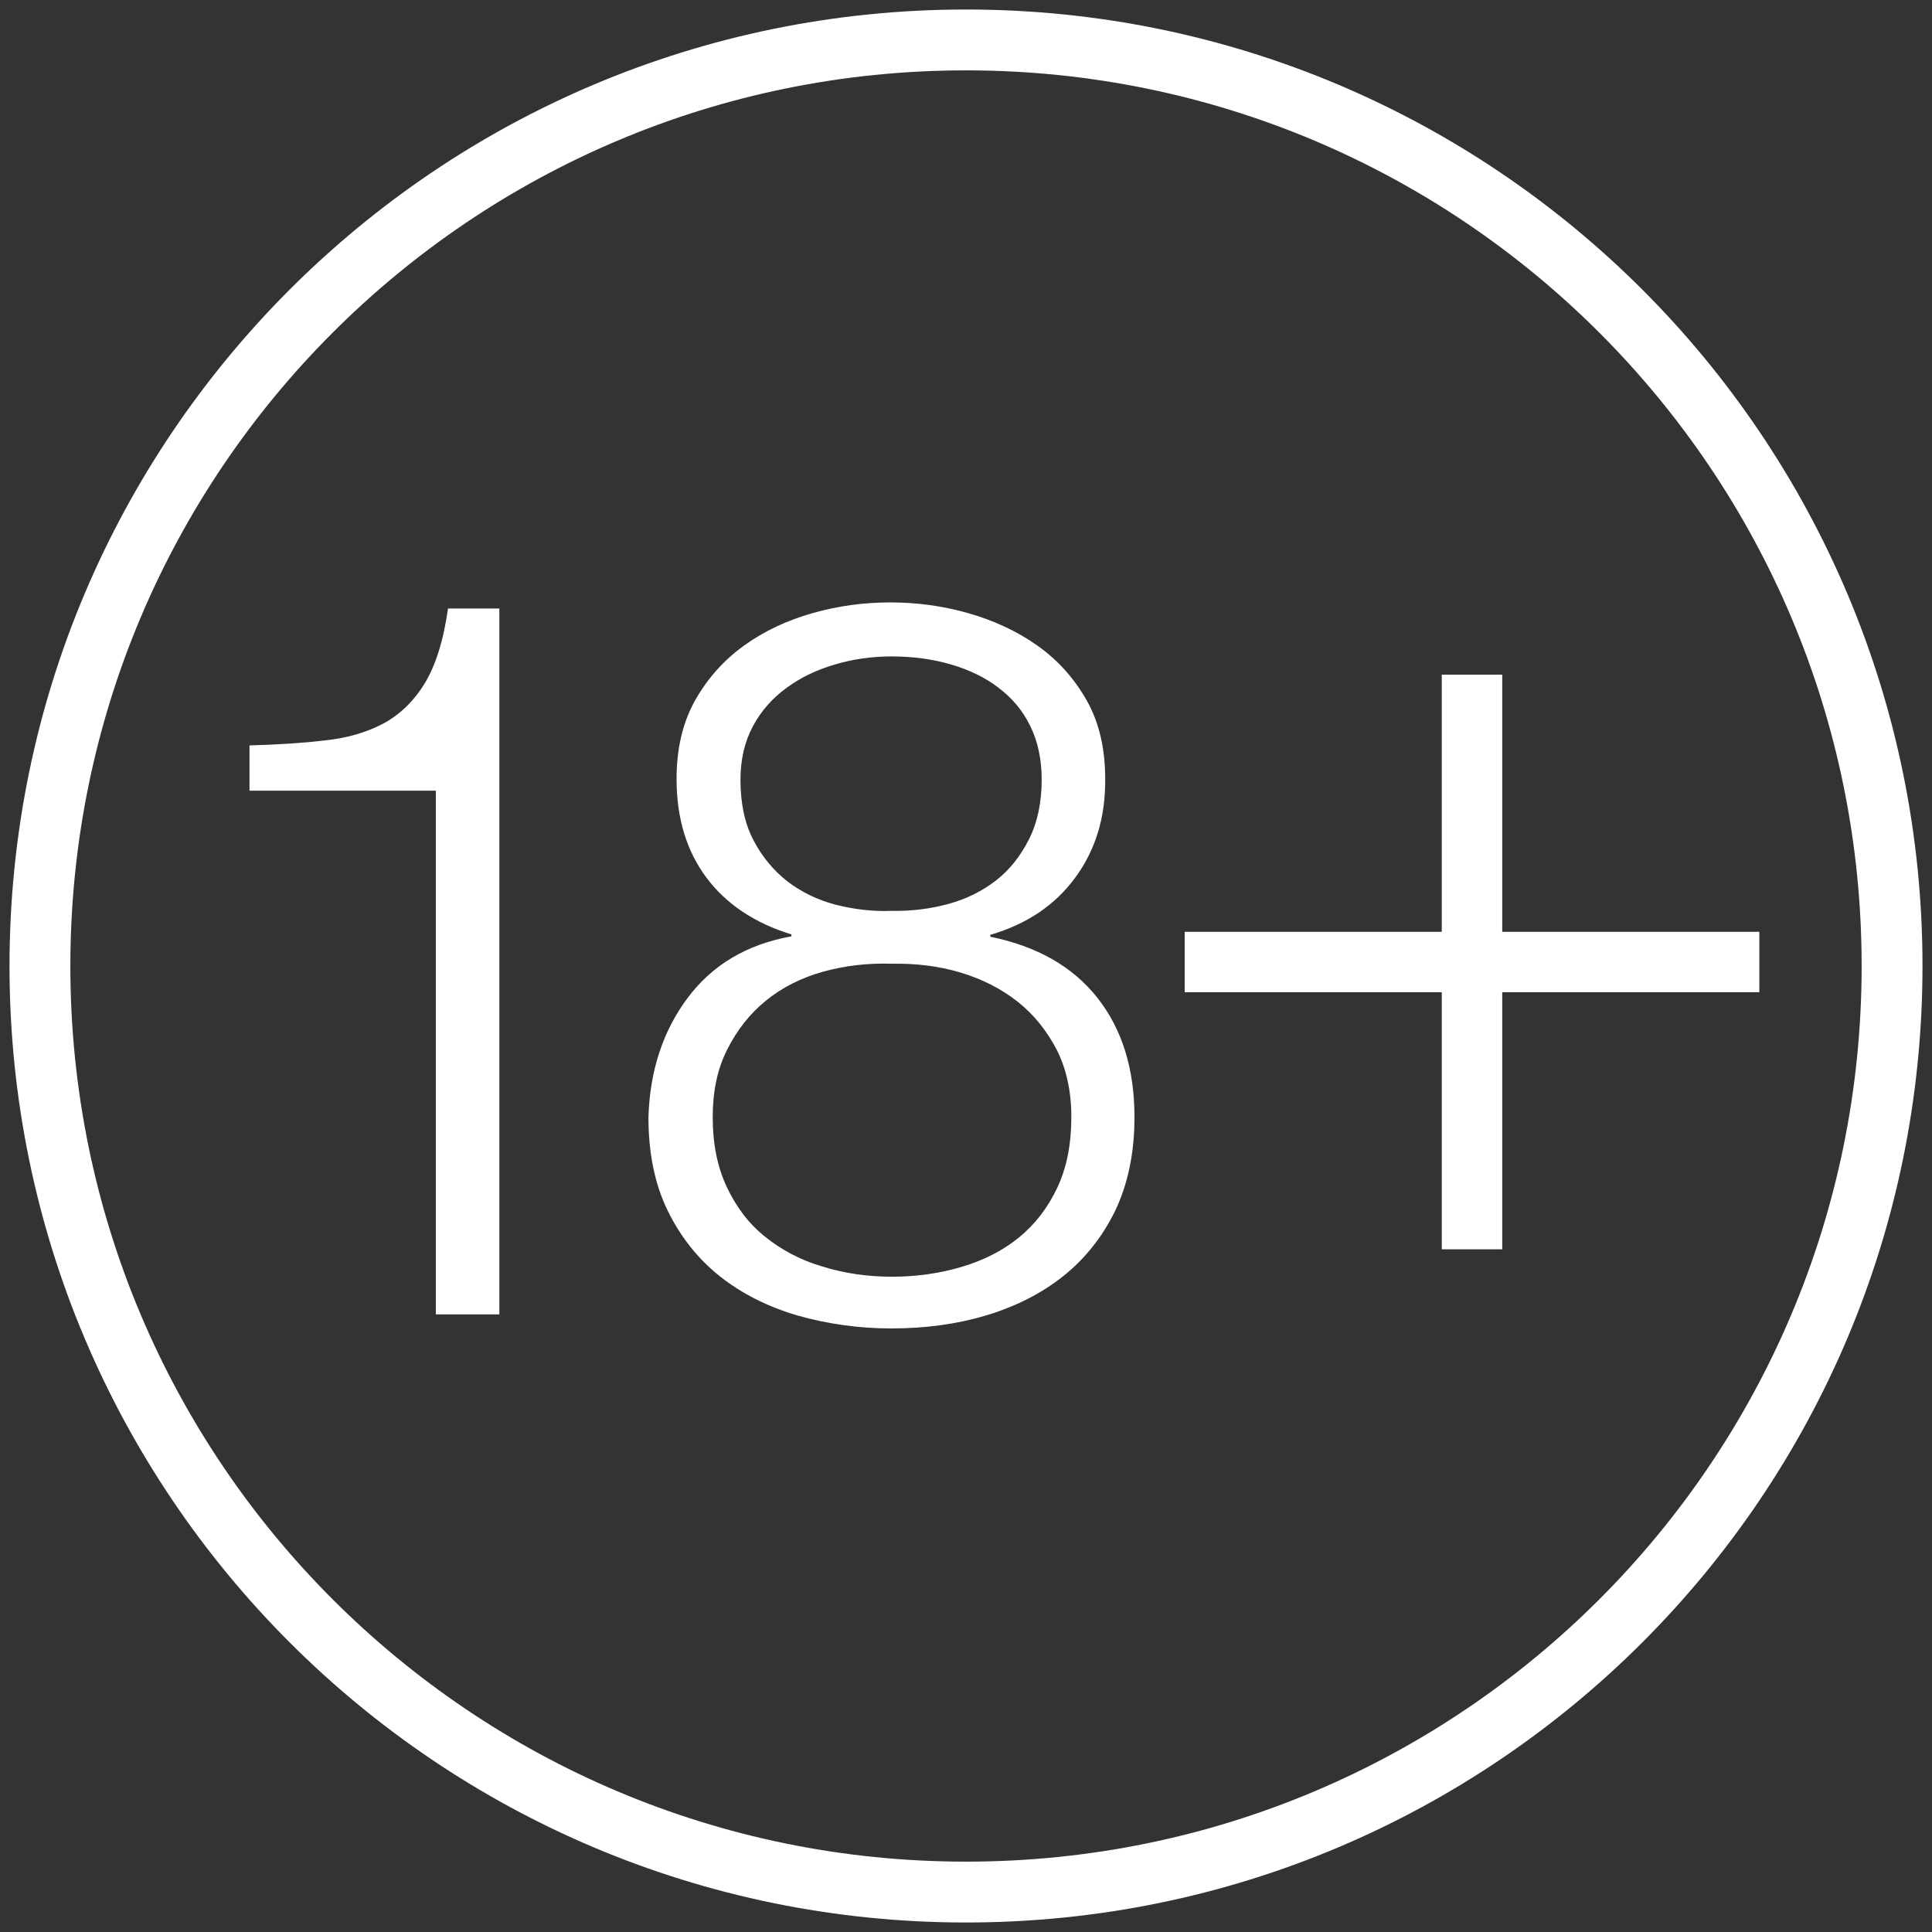
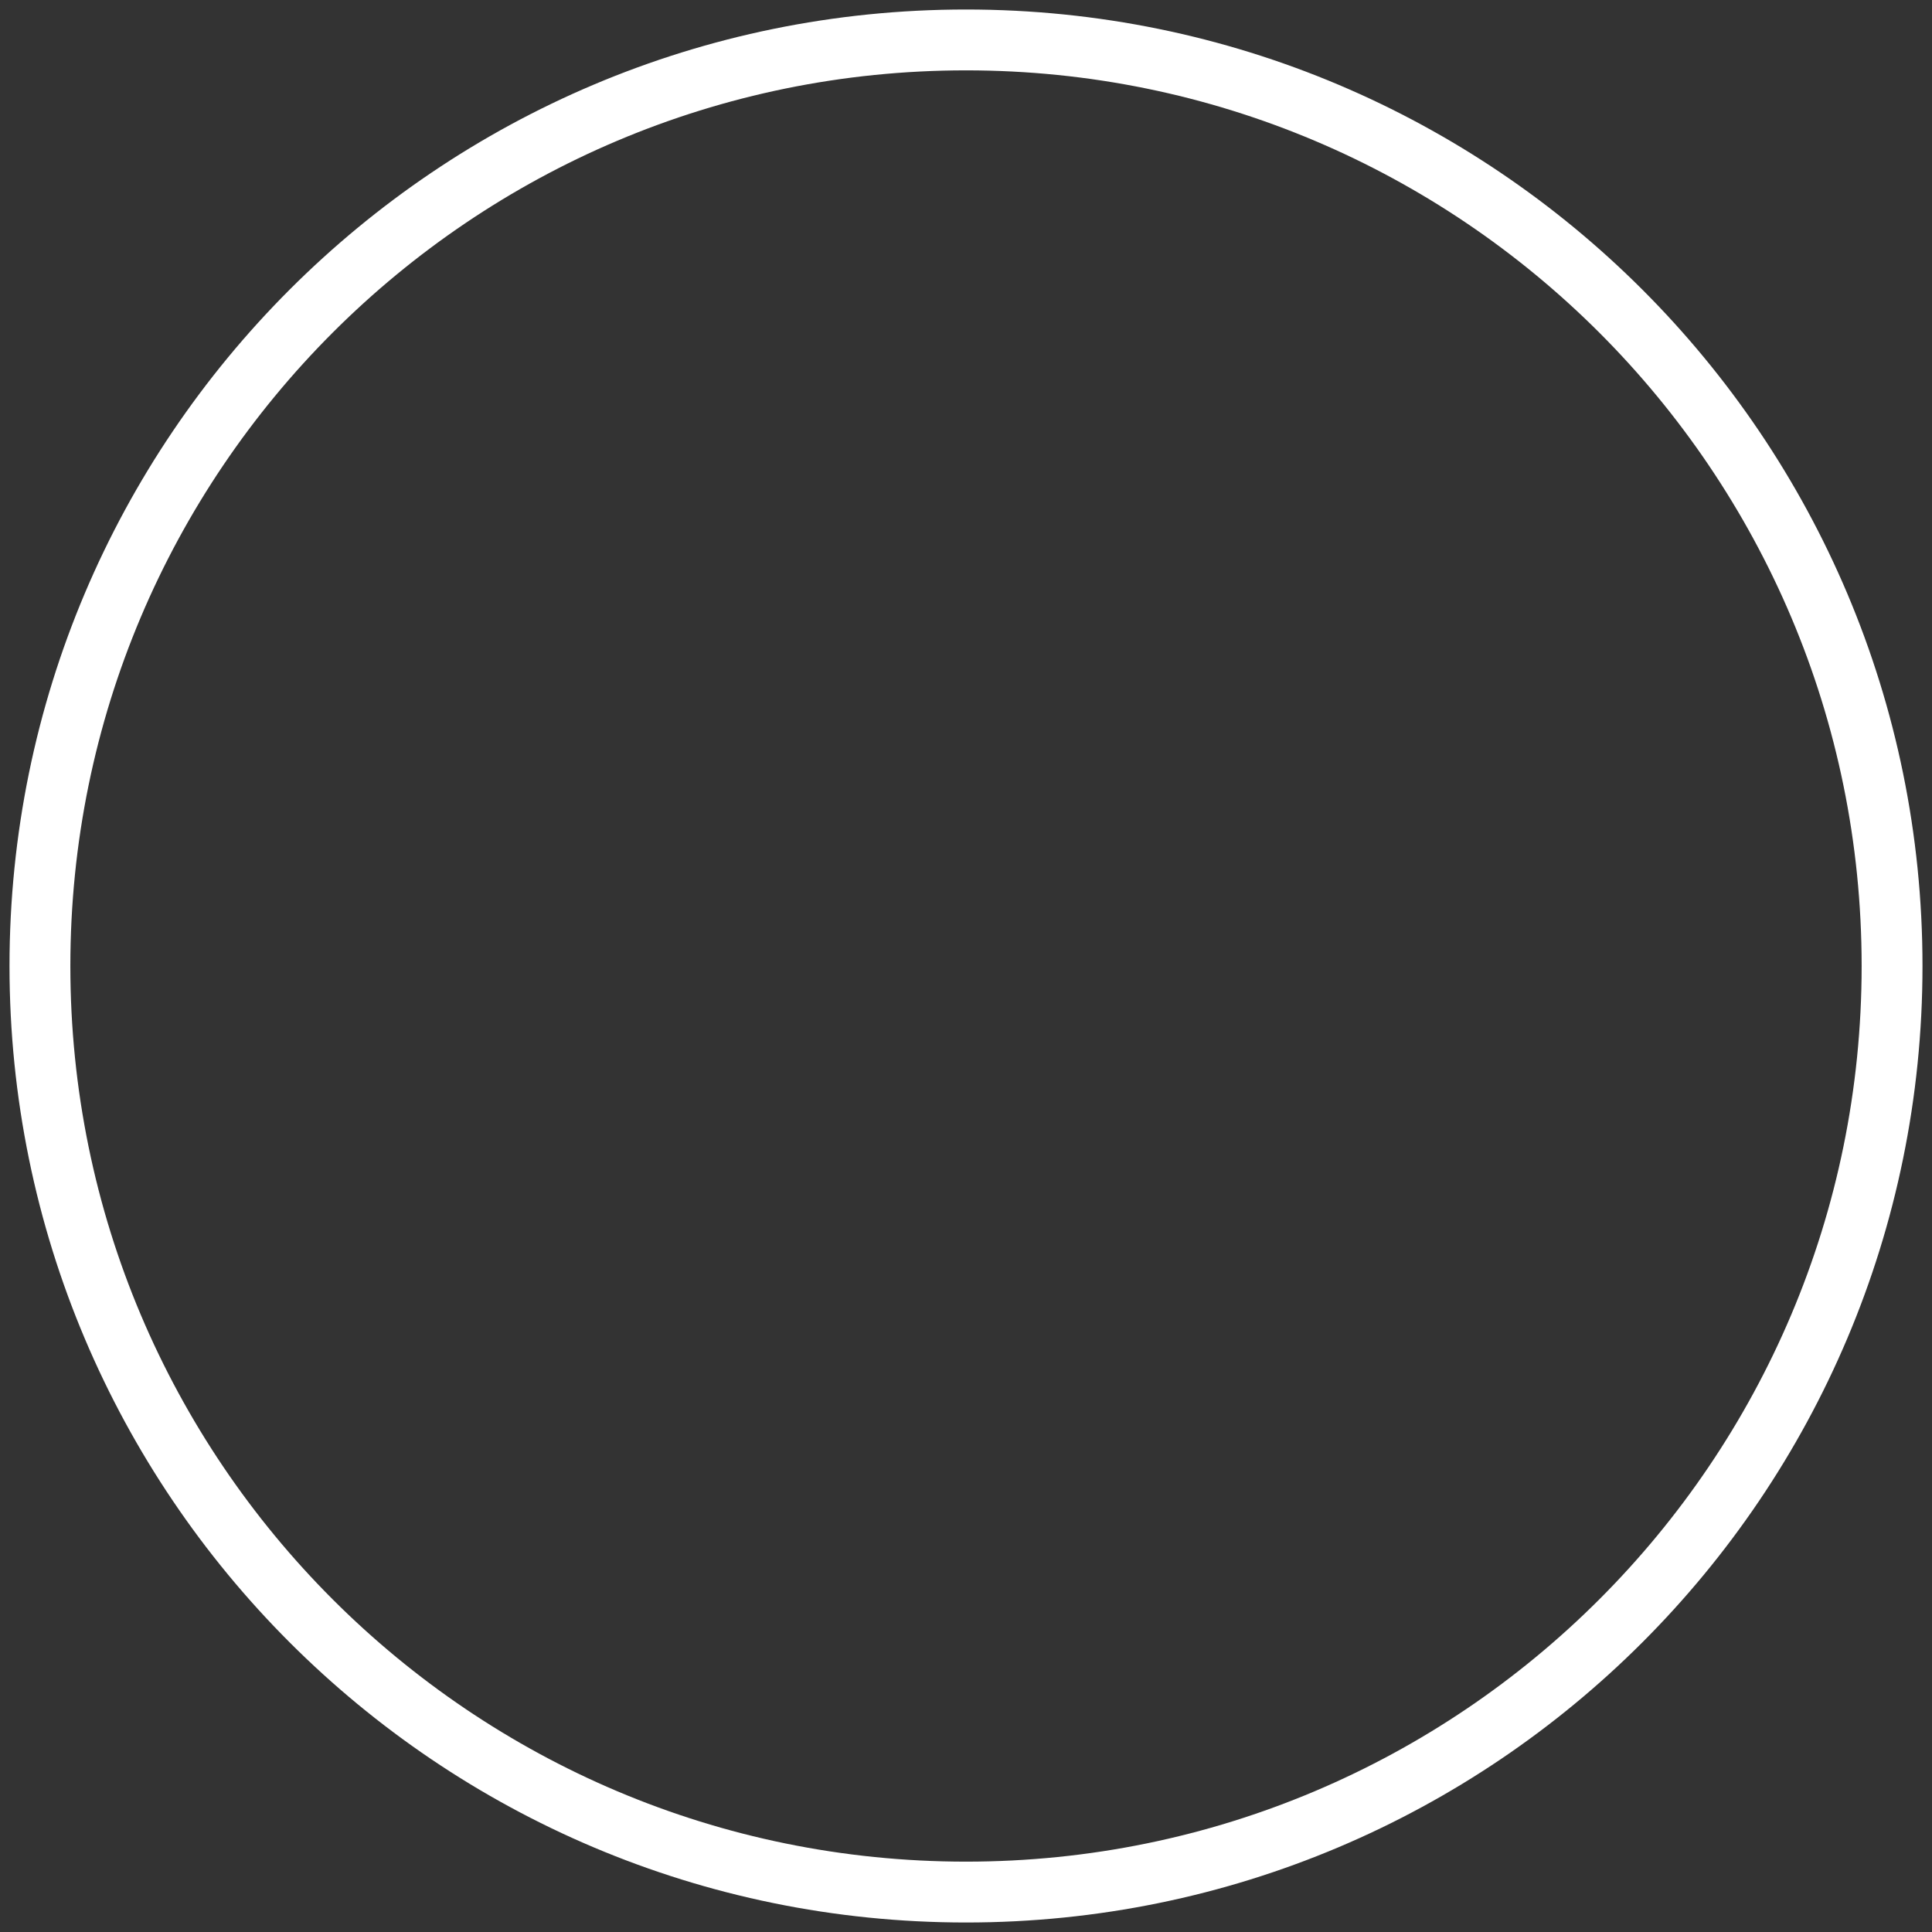
<svg xmlns="http://www.w3.org/2000/svg" xmlns:ns1="http://www.inkscape.org/namespaces/inkscape" xmlns:ns2="http://sodipodi.sourceforge.net/DTD/sodipodi-0.dtd" version="1.1" id="svg2" ns1:output_extension="org.inkscape.output.svg.inkscape" ns1:version="0.48.2 r9819" ns2:docname="18+.svg" ns2:version="0.32" x="0px" y="0px" viewBox="0 0 508 508" style="enable-background:new 0 0 508 508;" xml:space="preserve">
  <rect x="0" y="0" width="508" height="508" fill="#333333" stroke="none" />
  <style type="text/css">
	.st0{fill:none;stroke:#FFFFFF;stroke-width:16;stroke-miterlimit:10;}
	.st1{fill:#FFFFFF;}
</style>
  <defs>
    <ns1:perspective id="perspective9" ns1:persp3d-origin="372.04724 : 350.78739 : 1" ns1:vp_x="0 : 526.18109 : 1" ns1:vp_y="0 : 1000 : 0" ns1:vp_z="744.09448 : 526.18109 : 1" ns2:type="inkscape:persp3d">
		</ns1:perspective>
    <ns1:perspective id="perspective3330" ns1:persp3d-origin="372.04724 : 350.78739 : 1" ns1:vp_x="0 : 526.18109 : 1" ns1:vp_y="0 : 1000 : 0" ns1:vp_z="744.09448 : 526.18109 : 1" ns2:type="inkscape:persp3d">
		</ns1:perspective>
    <ns1:perspective id="perspective3469" ns1:persp3d-origin="372.04724 : 350.78739 : 1" ns1:vp_x="0 : 526.18109 : 1" ns1:vp_y="0 : 1000 : 0" ns1:vp_z="744.09448 : 526.18109 : 1" ns2:type="inkscape:persp3d">
		</ns1:perspective>
    <ns1:perspective id="perspective3539" ns1:persp3d-origin="372.04724 : 350.78739 : 1" ns1:vp_x="0 : 526.18109 : 1" ns1:vp_y="0 : 1000 : 0" ns1:vp_z="744.09448 : 526.18109 : 1" ns2:type="inkscape:persp3d">
		</ns1:perspective>
    <ns1:perspective id="perspective3749" ns1:persp3d-origin="372.04724 : 350.78739 : 1" ns1:vp_x="0 : 526.18109 : 1" ns1:vp_y="0 : 1000 : 0" ns1:vp_z="744.09448 : 526.18109 : 1" ns2:type="inkscape:persp3d">
		</ns1:perspective>
    <ns1:perspective id="perspective3819" ns1:persp3d-origin="372.04724 : 350.78739 : 1" ns1:vp_x="0 : 526.18109 : 1" ns1:vp_y="0 : 1000 : 0" ns1:vp_z="744.09448 : 526.18109 : 1" ns2:type="inkscape:persp3d">
		</ns1:perspective>
    <ns1:perspective id="perspective3889" ns1:persp3d-origin="372.04724 : 350.78739 : 1" ns1:vp_x="0 : 526.18109 : 1" ns1:vp_y="0 : 1000 : 0" ns1:vp_z="744.09448 : 526.18109 : 1" ns2:type="inkscape:persp3d">
		</ns1:perspective>
    <ns1:perspective id="perspective3959" ns1:persp3d-origin="372.04724 : 350.78739 : 1" ns1:vp_x="0 : 526.18109 : 1" ns1:vp_y="0 : 1000 : 0" ns1:vp_z="744.09448 : 526.18109 : 1" ns2:type="inkscape:persp3d">
		</ns1:perspective>
    <ns1:perspective id="perspective4029" ns1:persp3d-origin="372.04724 : 350.78739 : 1" ns1:vp_x="0 : 526.18109 : 1" ns1:vp_y="0 : 1000 : 0" ns1:vp_z="744.09448 : 526.18109 : 1" ns2:type="inkscape:persp3d">
		</ns1:perspective>
    <ns1:perspective id="perspective4099" ns1:persp3d-origin="372.04724 : 350.78739 : 1" ns1:vp_x="0 : 526.18109 : 1" ns1:vp_y="0 : 1000 : 0" ns1:vp_z="744.09448 : 526.18109 : 1" ns2:type="inkscape:persp3d">
		</ns1:perspective>
    <ns1:perspective id="perspective4169" ns1:persp3d-origin="372.04724 : 350.78739 : 1" ns1:vp_x="0 : 526.18109 : 1" ns1:vp_y="0 : 1000 : 0" ns1:vp_z="744.09448 : 526.18109 : 1" ns2:type="inkscape:persp3d">
		</ns1:perspective>
    <ns1:perspective id="perspective4239" ns1:persp3d-origin="372.04724 : 350.78739 : 1" ns1:vp_x="0 : 526.18109 : 1" ns1:vp_y="0 : 1000 : 0" ns1:vp_z="744.09448 : 526.18109 : 1" ns2:type="inkscape:persp3d">
		</ns1:perspective>
    <ns1:perspective id="perspective4309" ns1:persp3d-origin="372.04724 : 350.78739 : 1" ns1:vp_x="0 : 526.18109 : 1" ns1:vp_y="0 : 1000 : 0" ns1:vp_z="744.09448 : 526.18109 : 1" ns2:type="inkscape:persp3d">
		</ns1:perspective>
    <ns1:perspective id="perspective4449" ns1:persp3d-origin="372.04724 : 350.78739 : 1" ns1:vp_x="0 : 526.18109 : 1" ns1:vp_y="0 : 1000 : 0" ns1:vp_z="744.09448 : 526.18109 : 1" ns2:type="inkscape:persp3d">
		</ns1:perspective>
  </defs>
  <ns2:namedview bordercolor="#666666" borderopacity="1.0" gridtolerance="10.0" guidetolerance="10.0" id="base" ns1:current-layer="svg2" ns1:cx="-46.500921" ns1:cy="337.22088" ns1:pageopacity="0.0" ns1:pageshadow="2" ns1:window-height="750" ns1:window-maximized="0" ns1:window-width="1280" ns1:window-x="93" ns1:window-y="198" ns1:zoom="0.543" objecttolerance="10.0" pagecolor="#ffffff" showgrid="false">
	</ns2:namedview>
  <g>
    <path id="path2384" ns2:cx="118.92857" ns2:cy="109.31818" ns2:rx="82.489174" ns2:ry="82.489174" ns2:type="arc" class="st0" d="   M497.5,254c0,134.5-109,243.5-243.5,243.5S10.5,388.5,10.5,254c0-134.5,109-243.5,243.5-243.5S497.5,119.5,497.5,254z" />
    <g>
      <g>
-         <path class="st1" d="M85.3,194.7c5.9-0.6,11-2.1,15.4-4.4c4.3-2.3,8-5.8,10.9-10.5c2.9-4.7,5-11.3,6.2-19.8h13.5v185.6h-16.7     V207.9h-49v-11.9C72.8,195.8,79.4,195.4,85.3,194.7z" />
-         <path class="st1" d="M282.7,230.8c-5.3,7.2-12.7,12.2-22.3,15v0.5c12.2,2.5,21.6,7.8,28.1,16c6.5,8.2,9.8,18.7,9.8,31.4     c0,9.4-1.7,17.5-5,24.5c-3.4,7-8,12.8-13.8,17.4c-5.8,4.6-12.6,8-20.3,10.3c-7.7,2.3-16,3.4-24.8,3.4c-8.7,0-16.9-1.2-24.7-3.4     c-7.8-2.3-14.6-5.7-20.4-10.3c-5.8-4.6-10.4-10.4-13.8-17.4c-3.4-7-5-15.2-5-24.5c0.4-12.2,3.8-22.6,10.3-31.3     c6.5-8.7,15.6-14.1,27.3-16.2v-0.5c-9.7-3-17.2-8-22.4-15c-5.2-7-7.8-15.6-7.8-25.9c0-8,1.6-14.8,4.9-20.7     c3.3-5.8,7.6-10.6,12.9-14.4c5.3-3.8,11.3-6.6,18-8.5c6.7-1.9,13.5-2.8,20.4-2.8c6.9,0,13.7,0.9,20.4,2.8     c6.7,1.9,12.8,4.7,18.2,8.5c5.4,3.8,9.7,8.6,13,14.4c3.3,5.8,4.9,12.7,4.9,20.7C290.7,215,288,223.6,282.7,230.8z M252.9,333.1     c5.7-1.7,10.7-4.2,15-7.7c4.2-3.4,7.6-7.8,10.1-13.1c2.5-5.3,3.7-11.5,3.7-18.6c0-6.7-1.3-12.6-3.8-17.6c-2.6-5-6-9.3-10.3-12.7     c-4.3-3.4-9.4-6-15.1-7.7c-5.7-1.7-11.7-2.4-17.9-2.3c-6.4-0.2-12.4,0.5-18.2,2.1c-5.7,1.6-10.7,4.1-15,7.6     c-4.2,3.4-7.6,7.7-10.2,12.9c-2.6,5.1-3.8,11-3.8,17.8c0,6.9,1.2,13,3.7,18.3c2.5,5.3,5.8,9.7,10.1,13.1c4.2,3.4,9.2,6.1,15,7.8     c5.7,1.8,11.9,2.7,18.4,2.7C241,335.7,247.2,334.8,252.9,333.1z M249.3,237.7c4.8-1.3,9-3.4,12.6-6.2c3.6-2.8,6.5-6.5,8.7-10.9     c2.2-4.4,3.3-9.6,3.3-15.6c0-5.3-1-10-3-14.1c-2-4.1-4.8-7.4-8.4-10.1c-3.5-2.7-7.7-4.7-12.5-6.1c-4.8-1.4-10-2.1-15.6-2.1     c-5.1,0-10.1,0.7-14.8,2.1c-4.8,1.4-9,3.4-12.7,6.1c-3.7,2.7-6.7,6-8.9,10.1c-2.2,4.1-3.3,8.8-3.3,14.1c0,6.2,1.1,11.5,3.4,15.9     c2.3,4.4,5.3,8,9,10.9c3.7,2.8,8,4.9,12.7,6.1c4.8,1.2,9.6,1.8,14.6,1.6C239.6,239.6,244.5,239,249.3,237.7z" />
-       </g>
+         </g>
      <g>
-         <path class="st1" d="M395,177.3V245h67.6v15.9H395v67.6h-15.9v-67.6h-67.6V245h67.6v-67.6H395z" />
-       </g>
+         </g>
    </g>
  </g>
</svg>